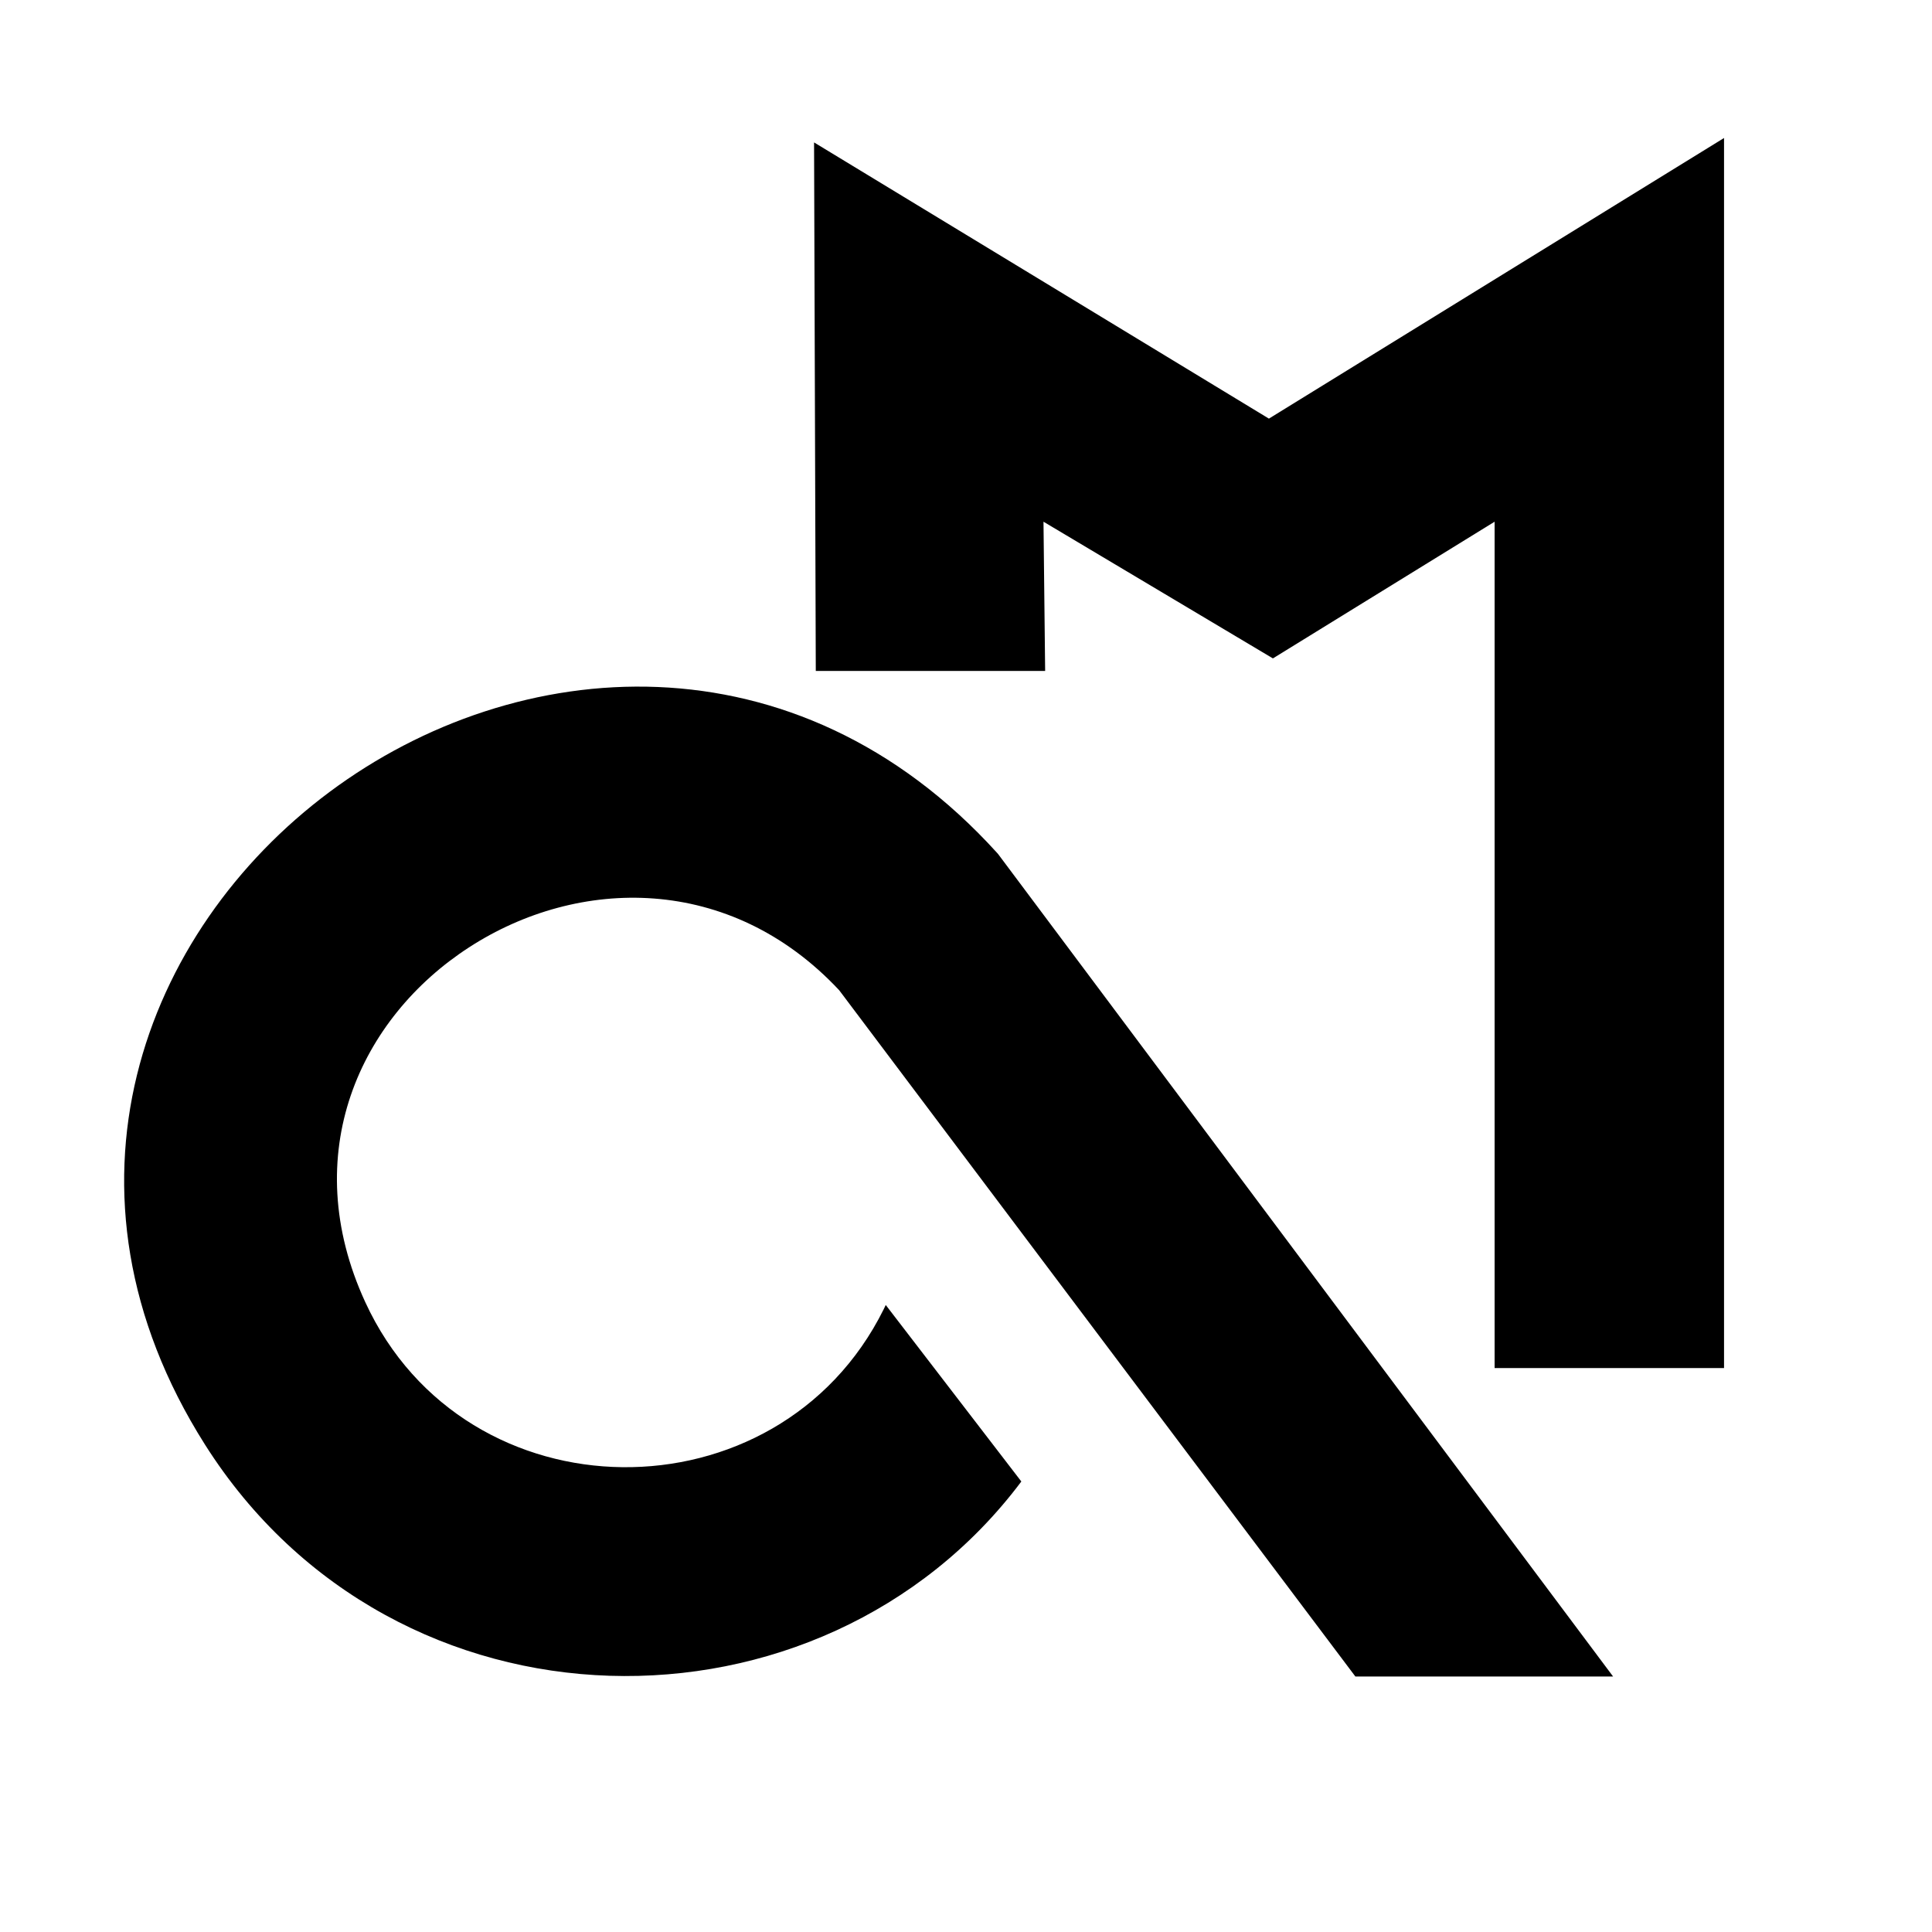
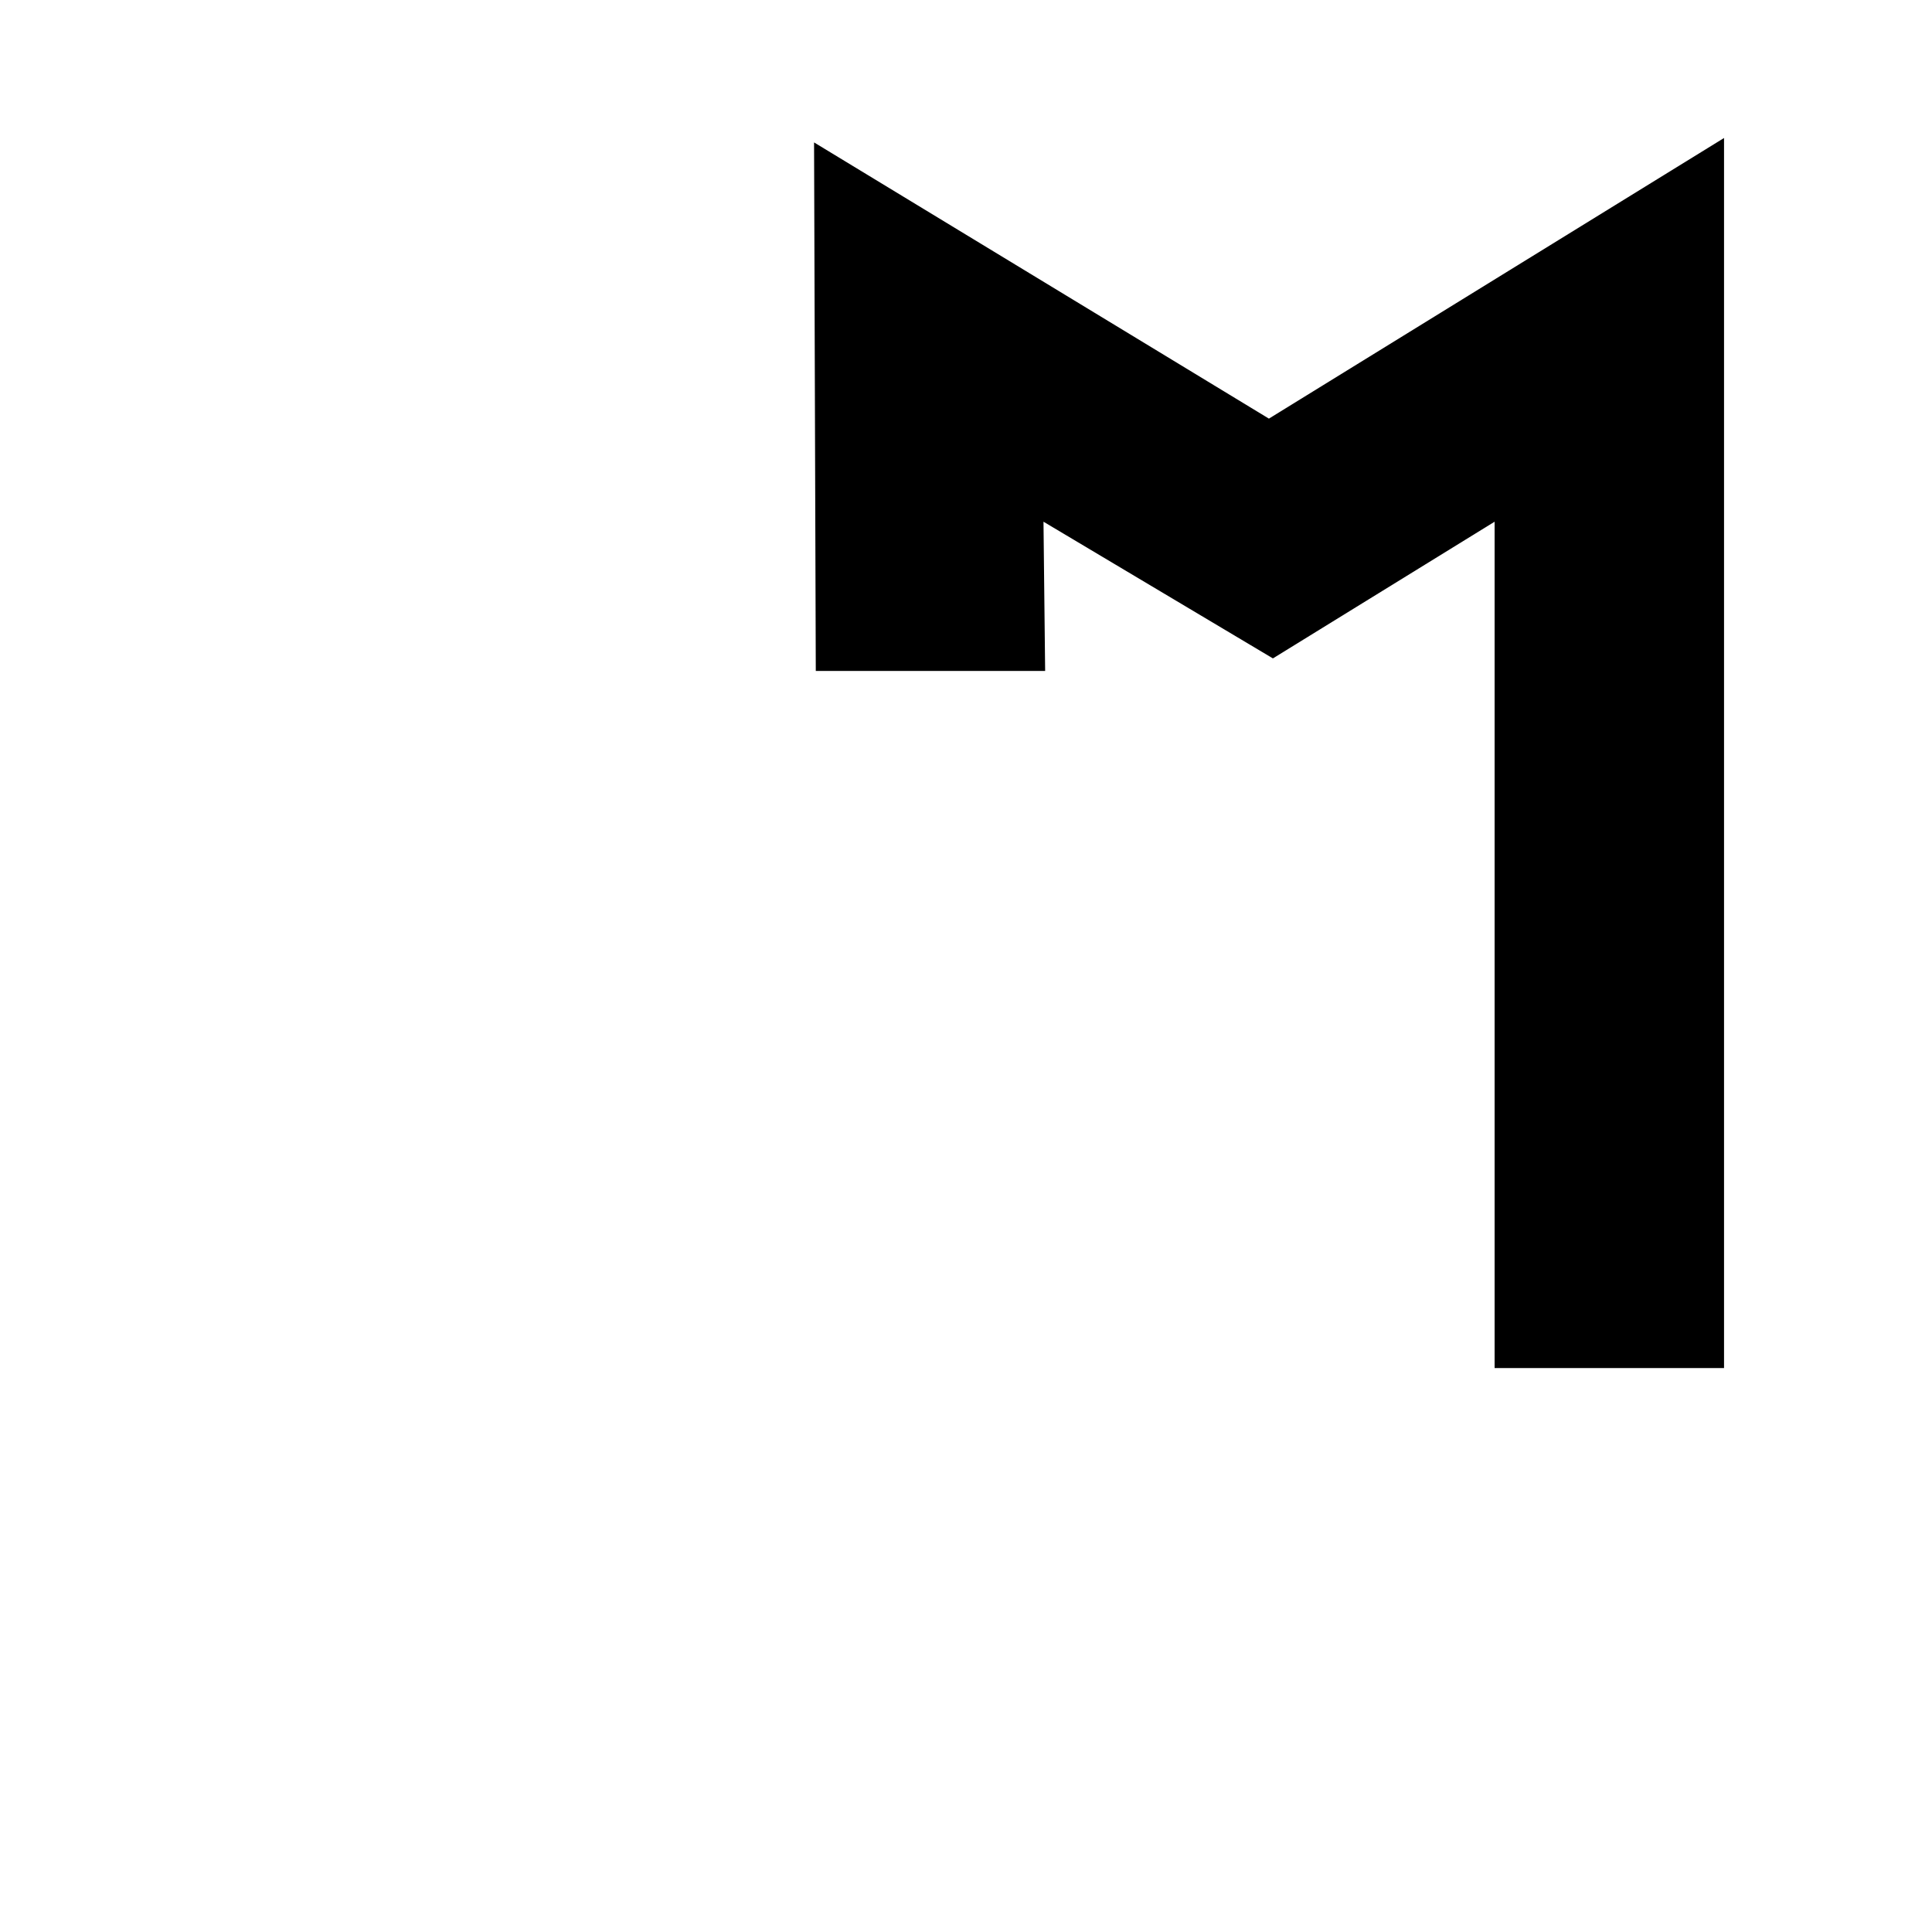
<svg xmlns="http://www.w3.org/2000/svg" width="28" height="28" viewBox="0 0 28 28" fill="none">
  <path d="M21.661 19.827H24.986V2L18.39 6.067L11.798 2.064L11.823 9.724H15.147L15.123 7.561L18.448 9.542L21.661 7.561V19.827Z" fill="black" />
-   <path d="M4.778 11.476C7.486 9.461 11.533 9.145 14.449 12.359L14.459 12.37L14.468 12.381L23.378 24.297H19.643L12.162 14.351C10.579 12.66 8.378 12.706 6.799 13.729C5.219 14.752 4.305 16.721 5.293 18.87C6.746 22.03 11.277 22.058 12.807 18.975L12.837 18.913L14.802 21.471C11.904 25.335 5.729 25.294 2.97 20.935C0.641 17.255 2.069 13.492 4.778 11.476Z" fill="black" />
</svg>